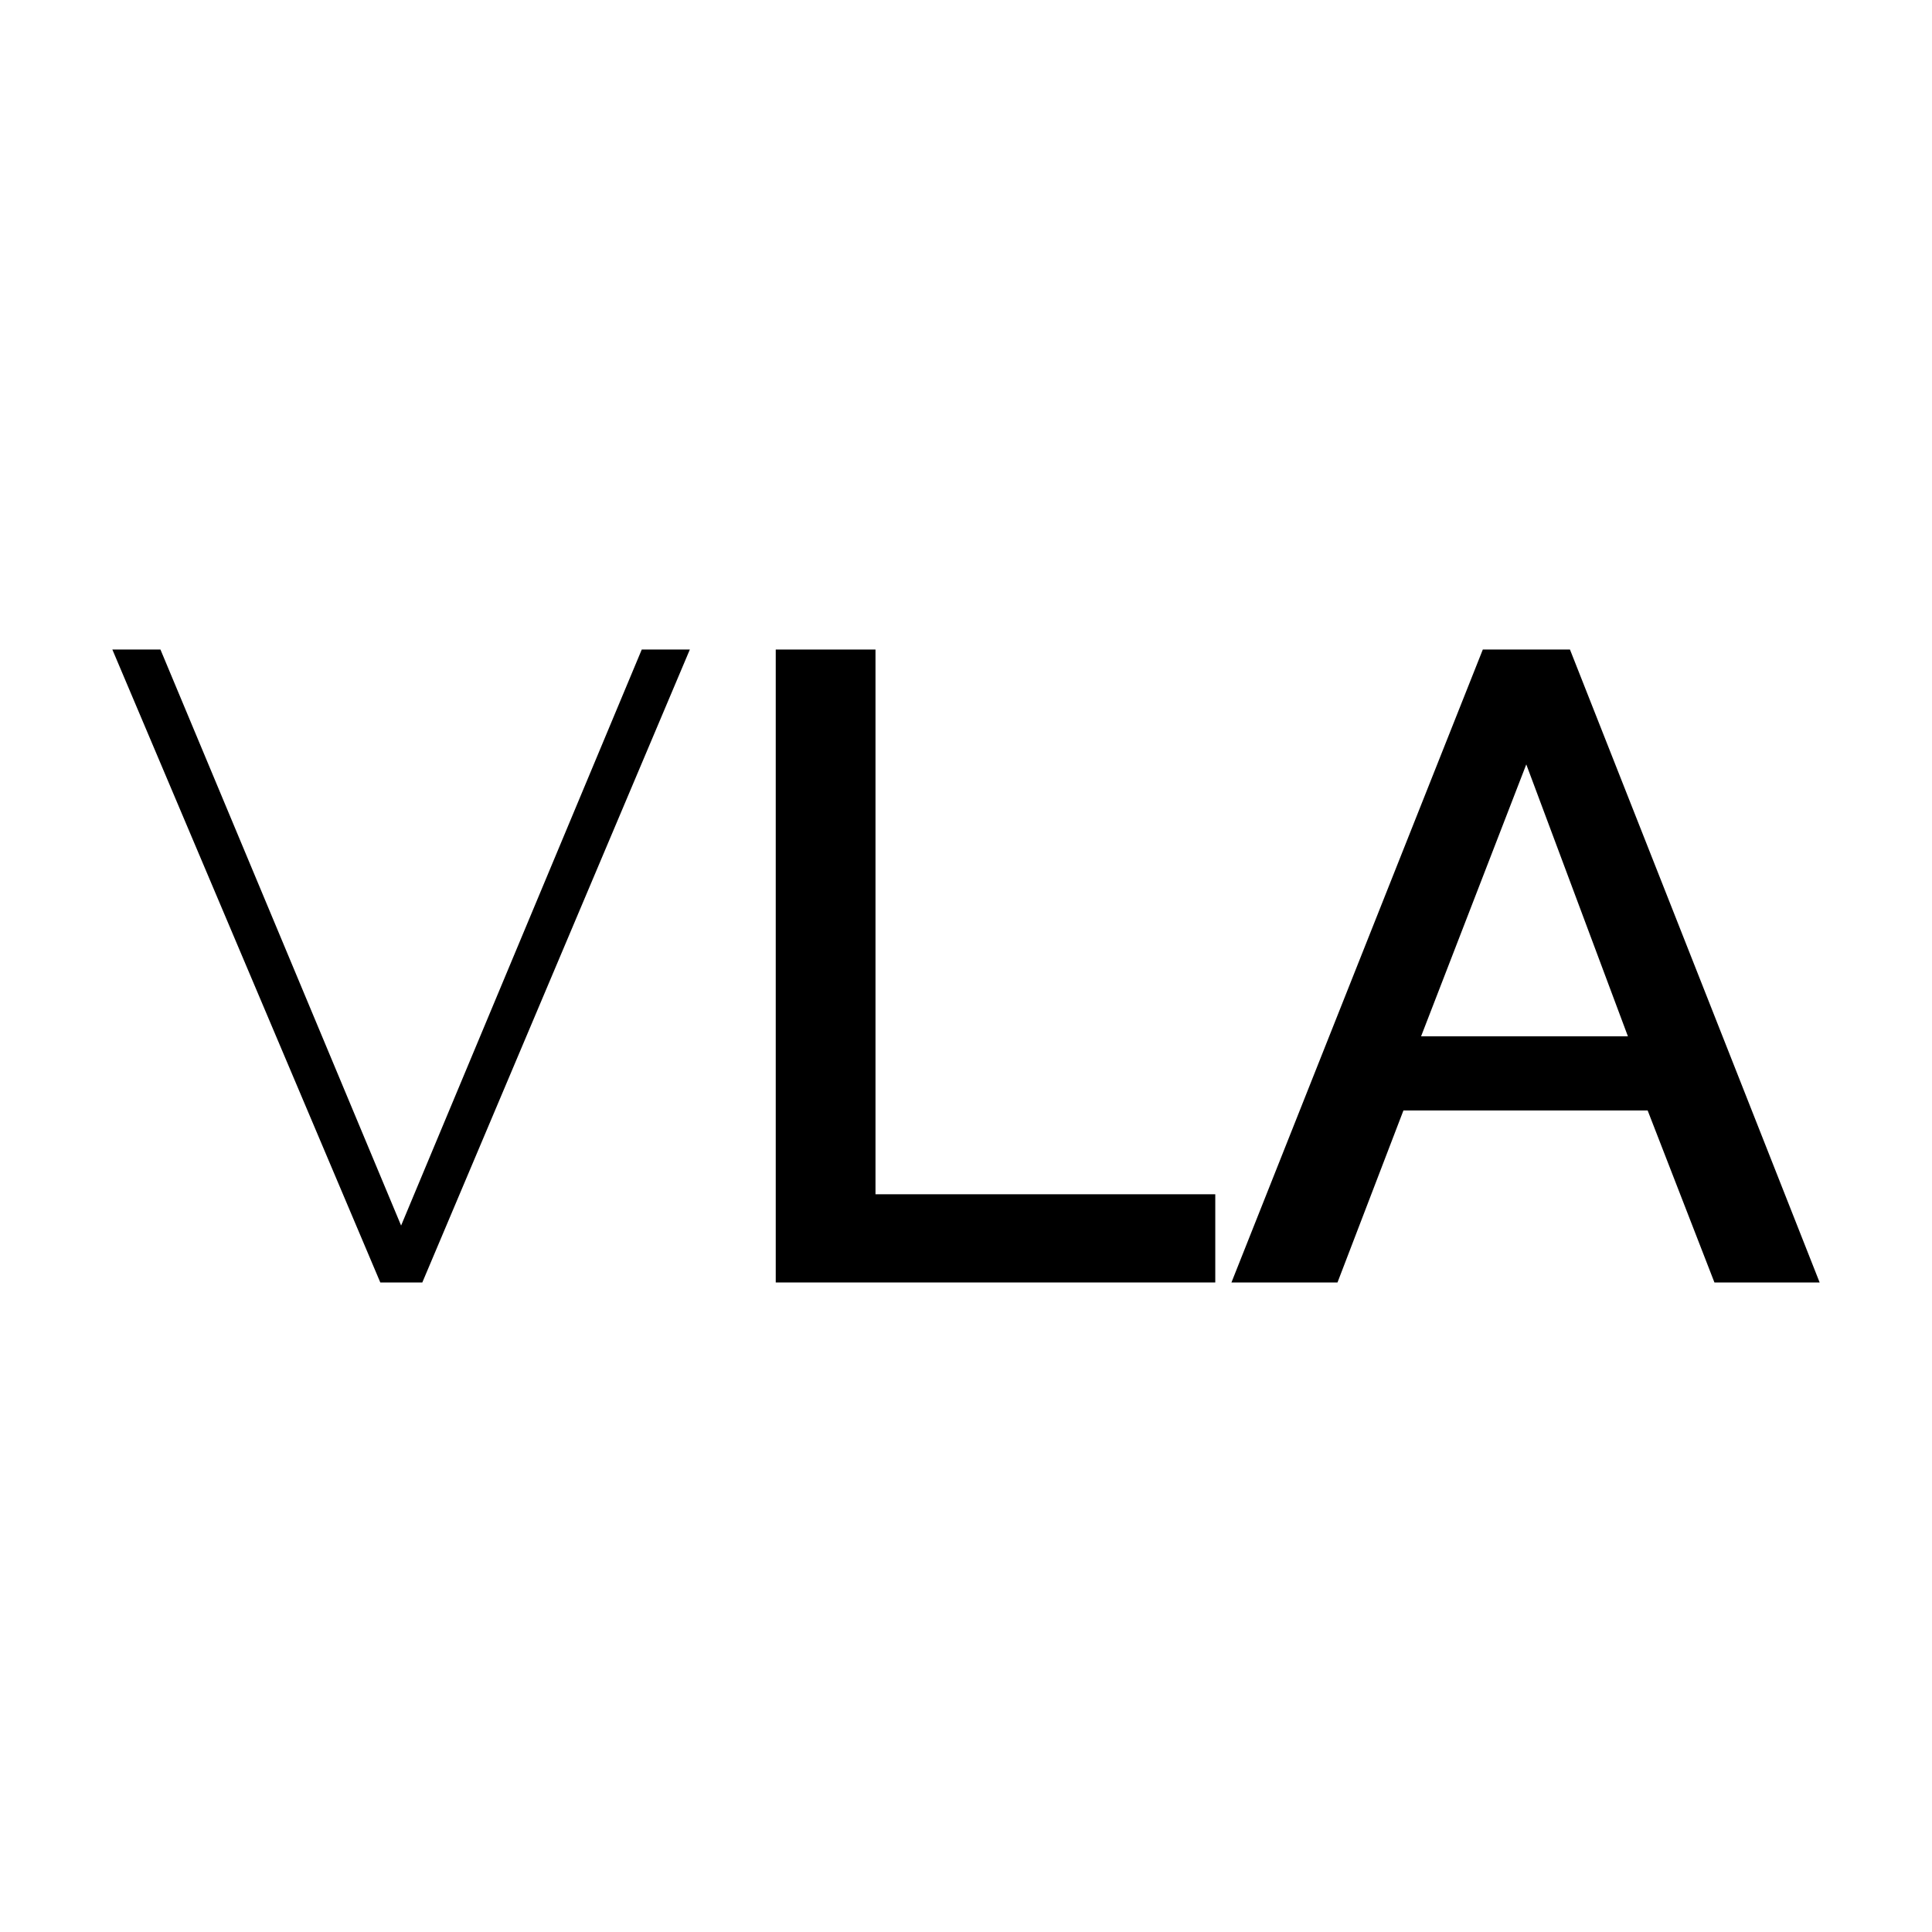
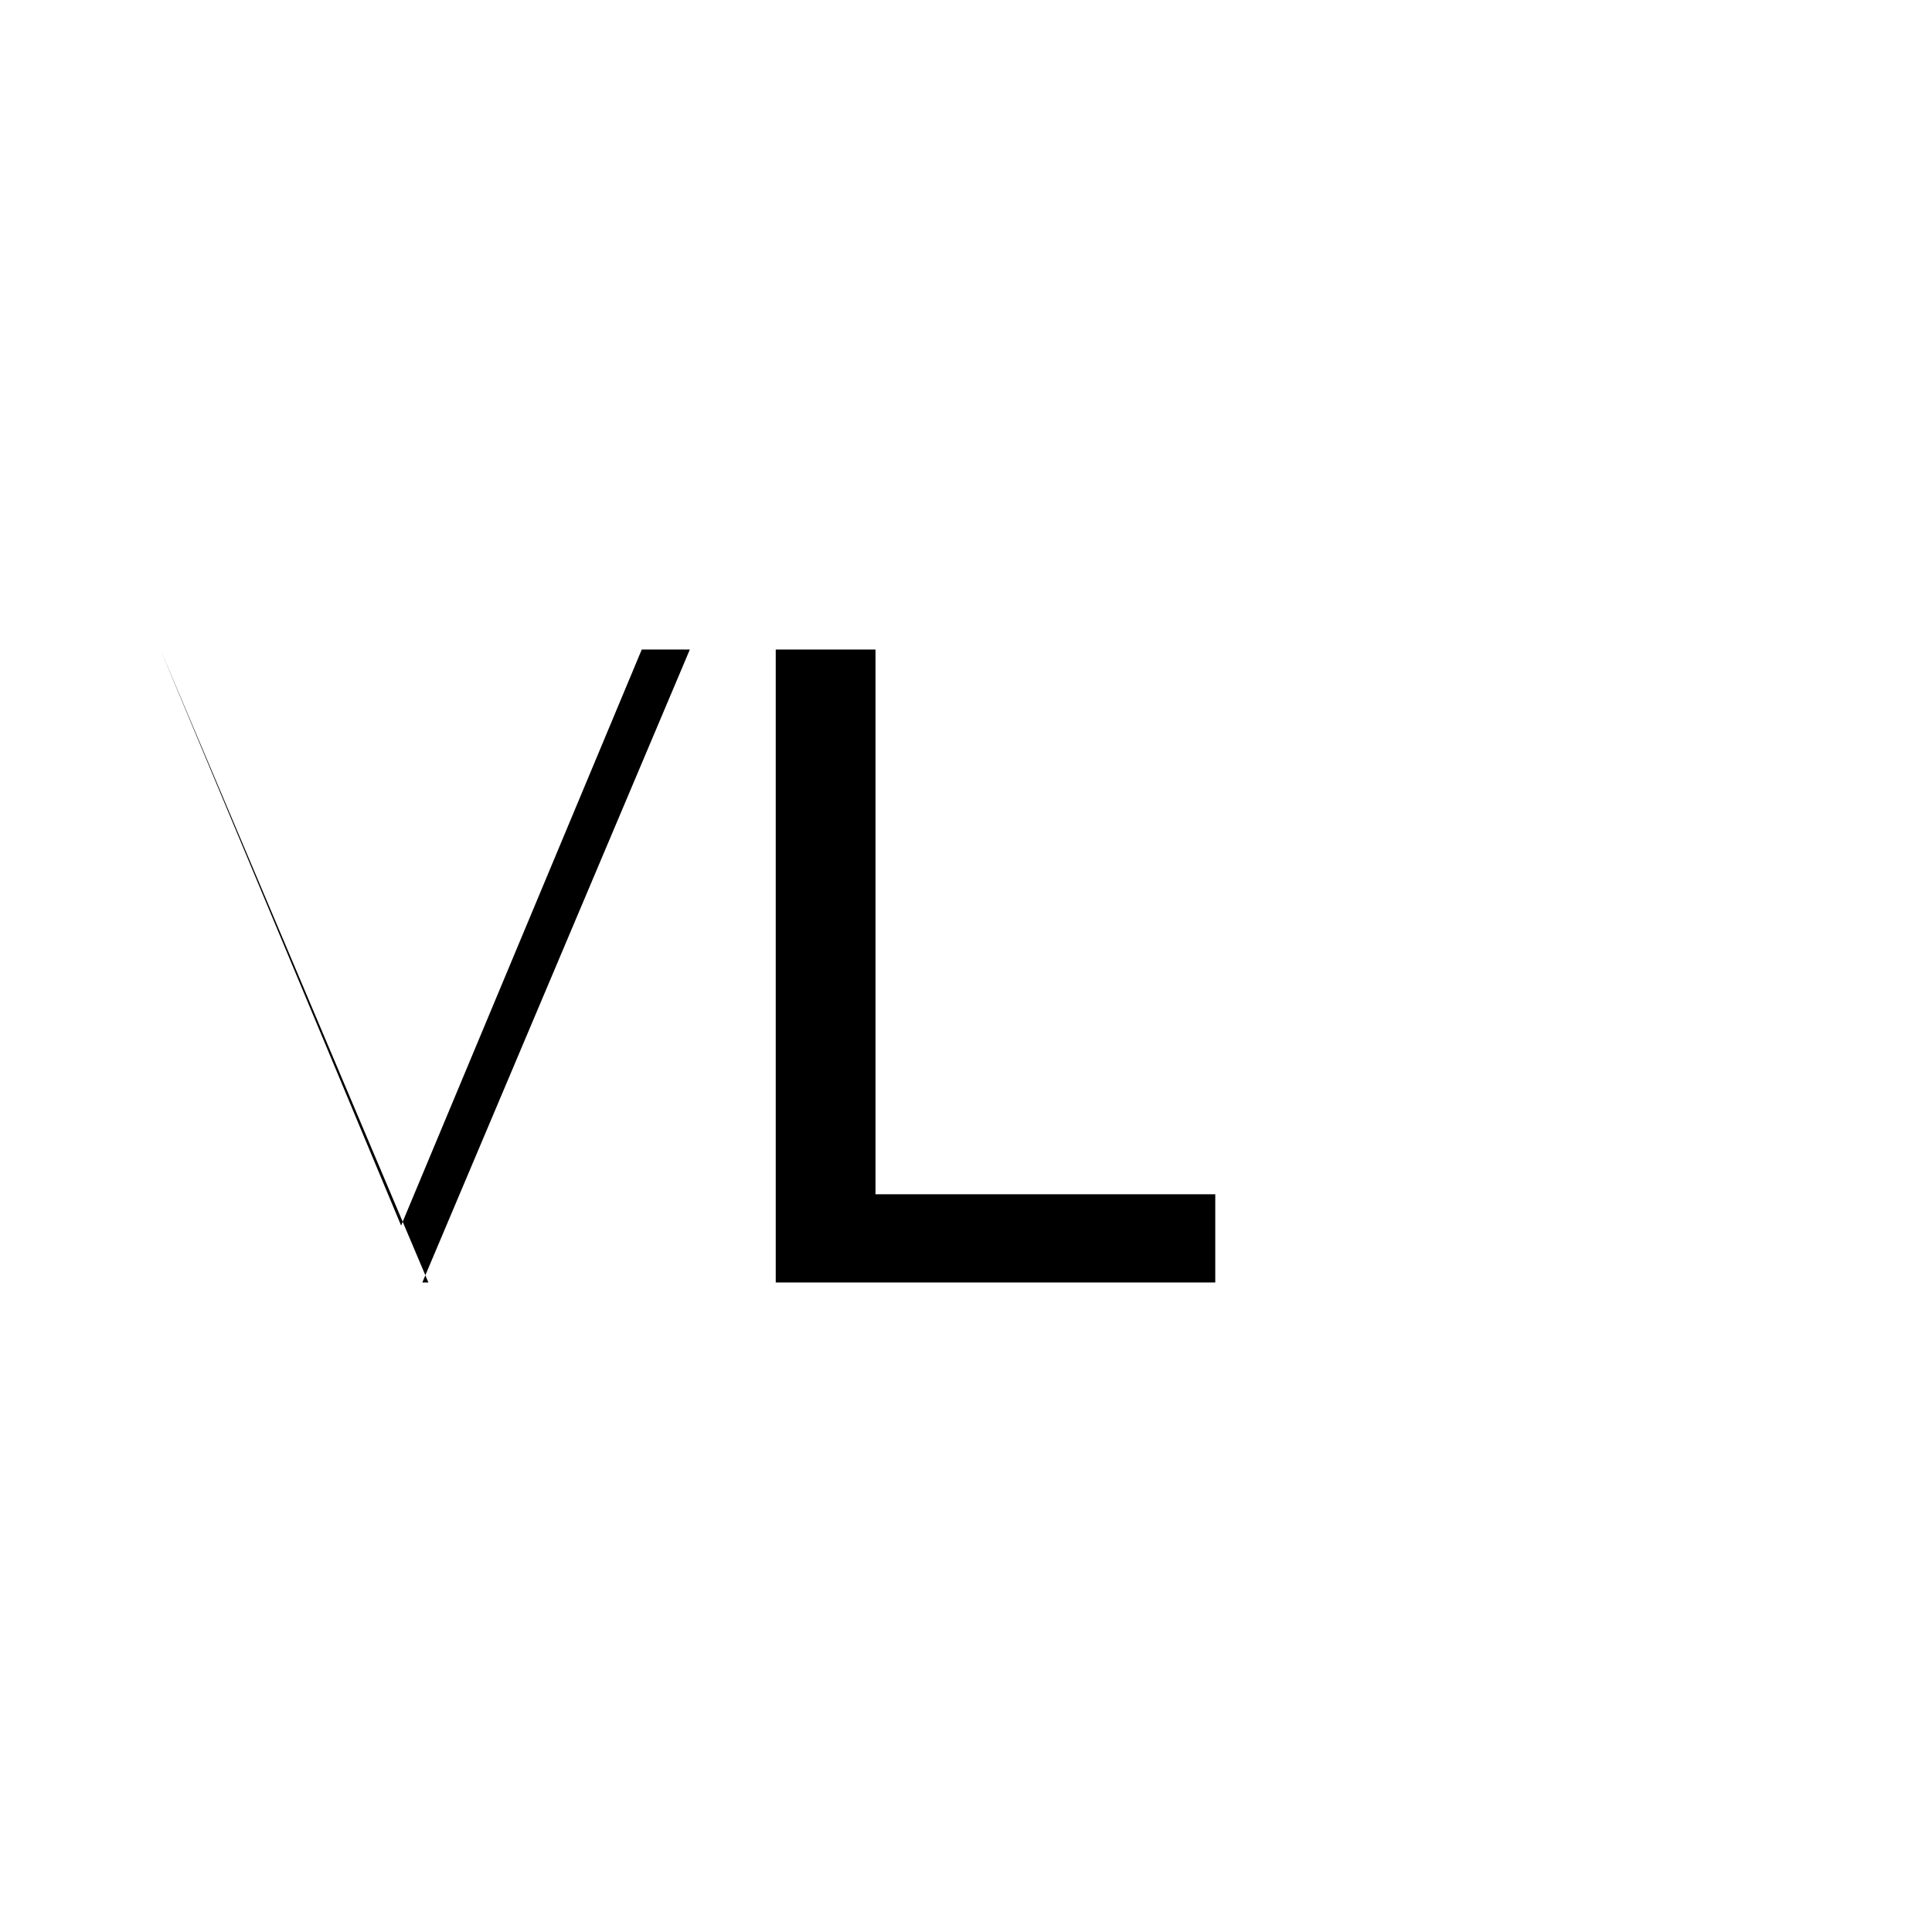
<svg xmlns="http://www.w3.org/2000/svg" id="Layer_1" viewBox="0 0 92 92">
  <defs>
    <style>.cls-1{fill:none;}</style>
  </defs>
-   <path d="M7.64,30.93l11.46,27.43,11.46-27.43h2.29l-12.74,30.14h-2L5.35,30.93h2.29Z" />
+   <path d="M7.64,30.93l11.46,27.43,11.46-27.43h2.29l-12.74,30.14h-2h2.29Z" />
  <path d="M36.94,61.07v-30.14h4.75v25.94h16.18v4.2h-20.93Z" />
-   <path d="M70.6,30.93h4.16l11.89,30.14h-5.01l-3.18-8.19h-11.63l-3.14,8.19h-5.05l11.97-30.14ZM77.52,49.35l-4.84-12.95-5.01,12.95h9.85Z" />
  <rect class="cls-1" width="92" height="92" />
</svg>